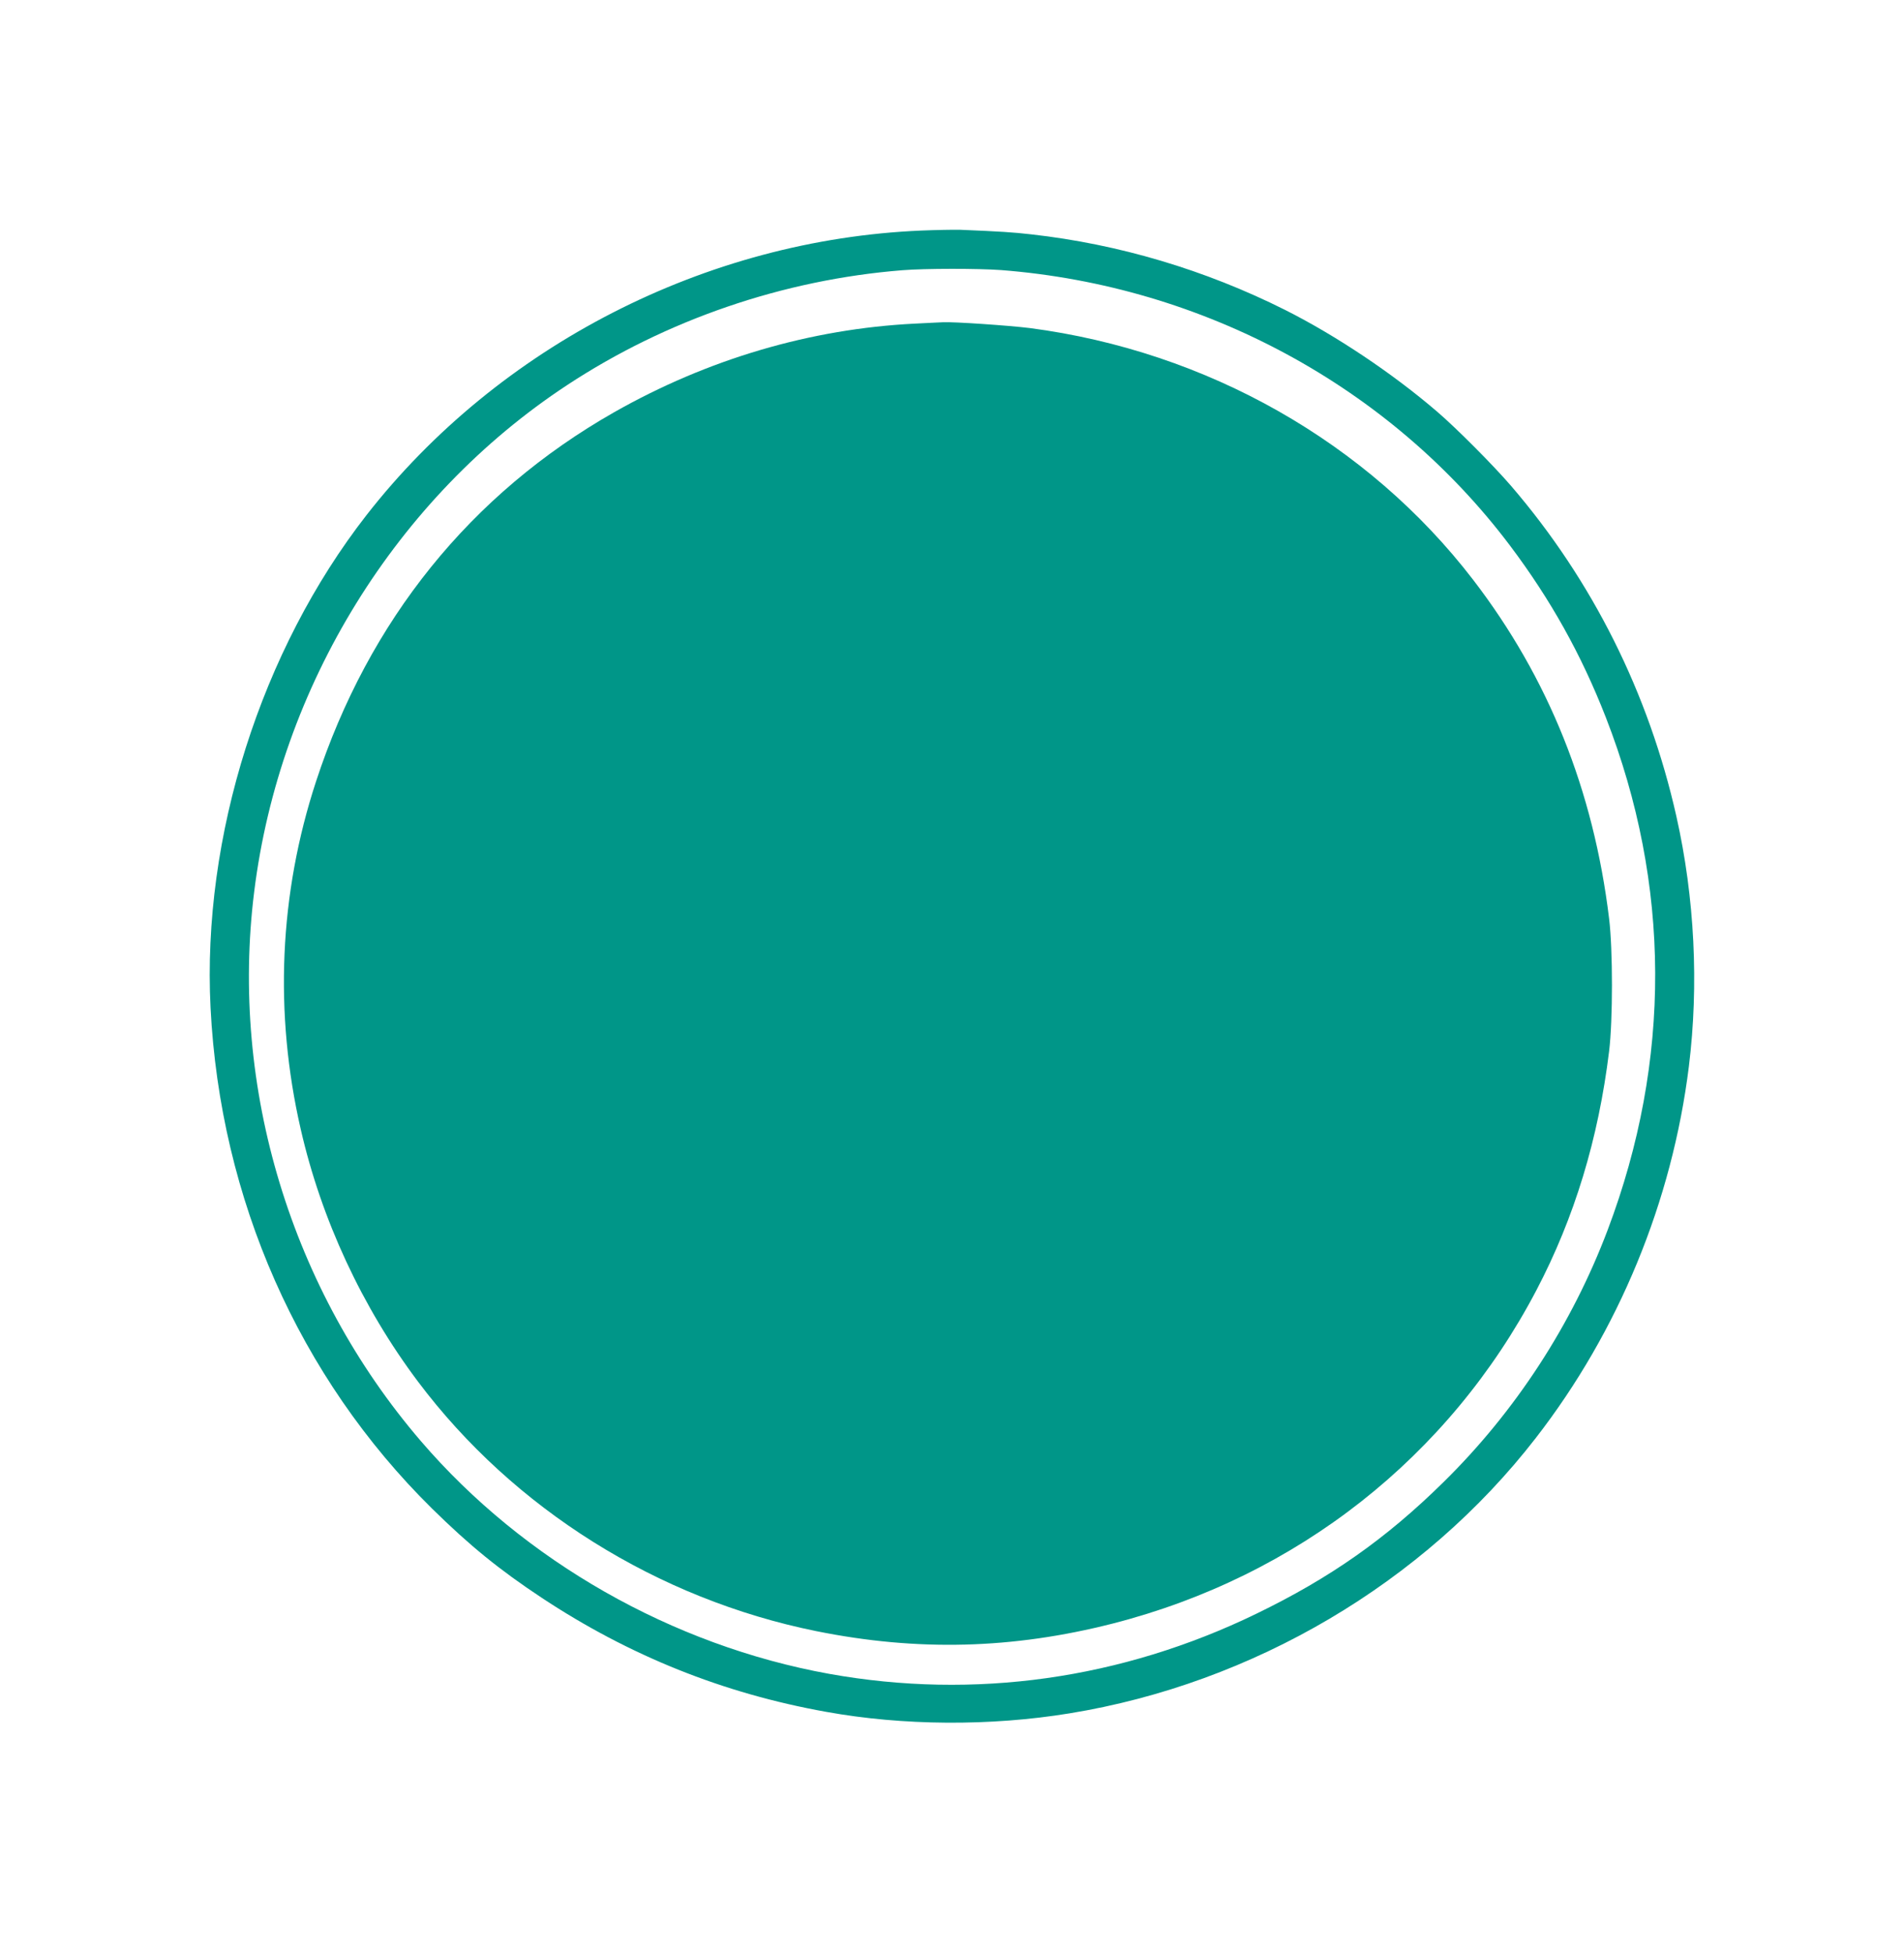
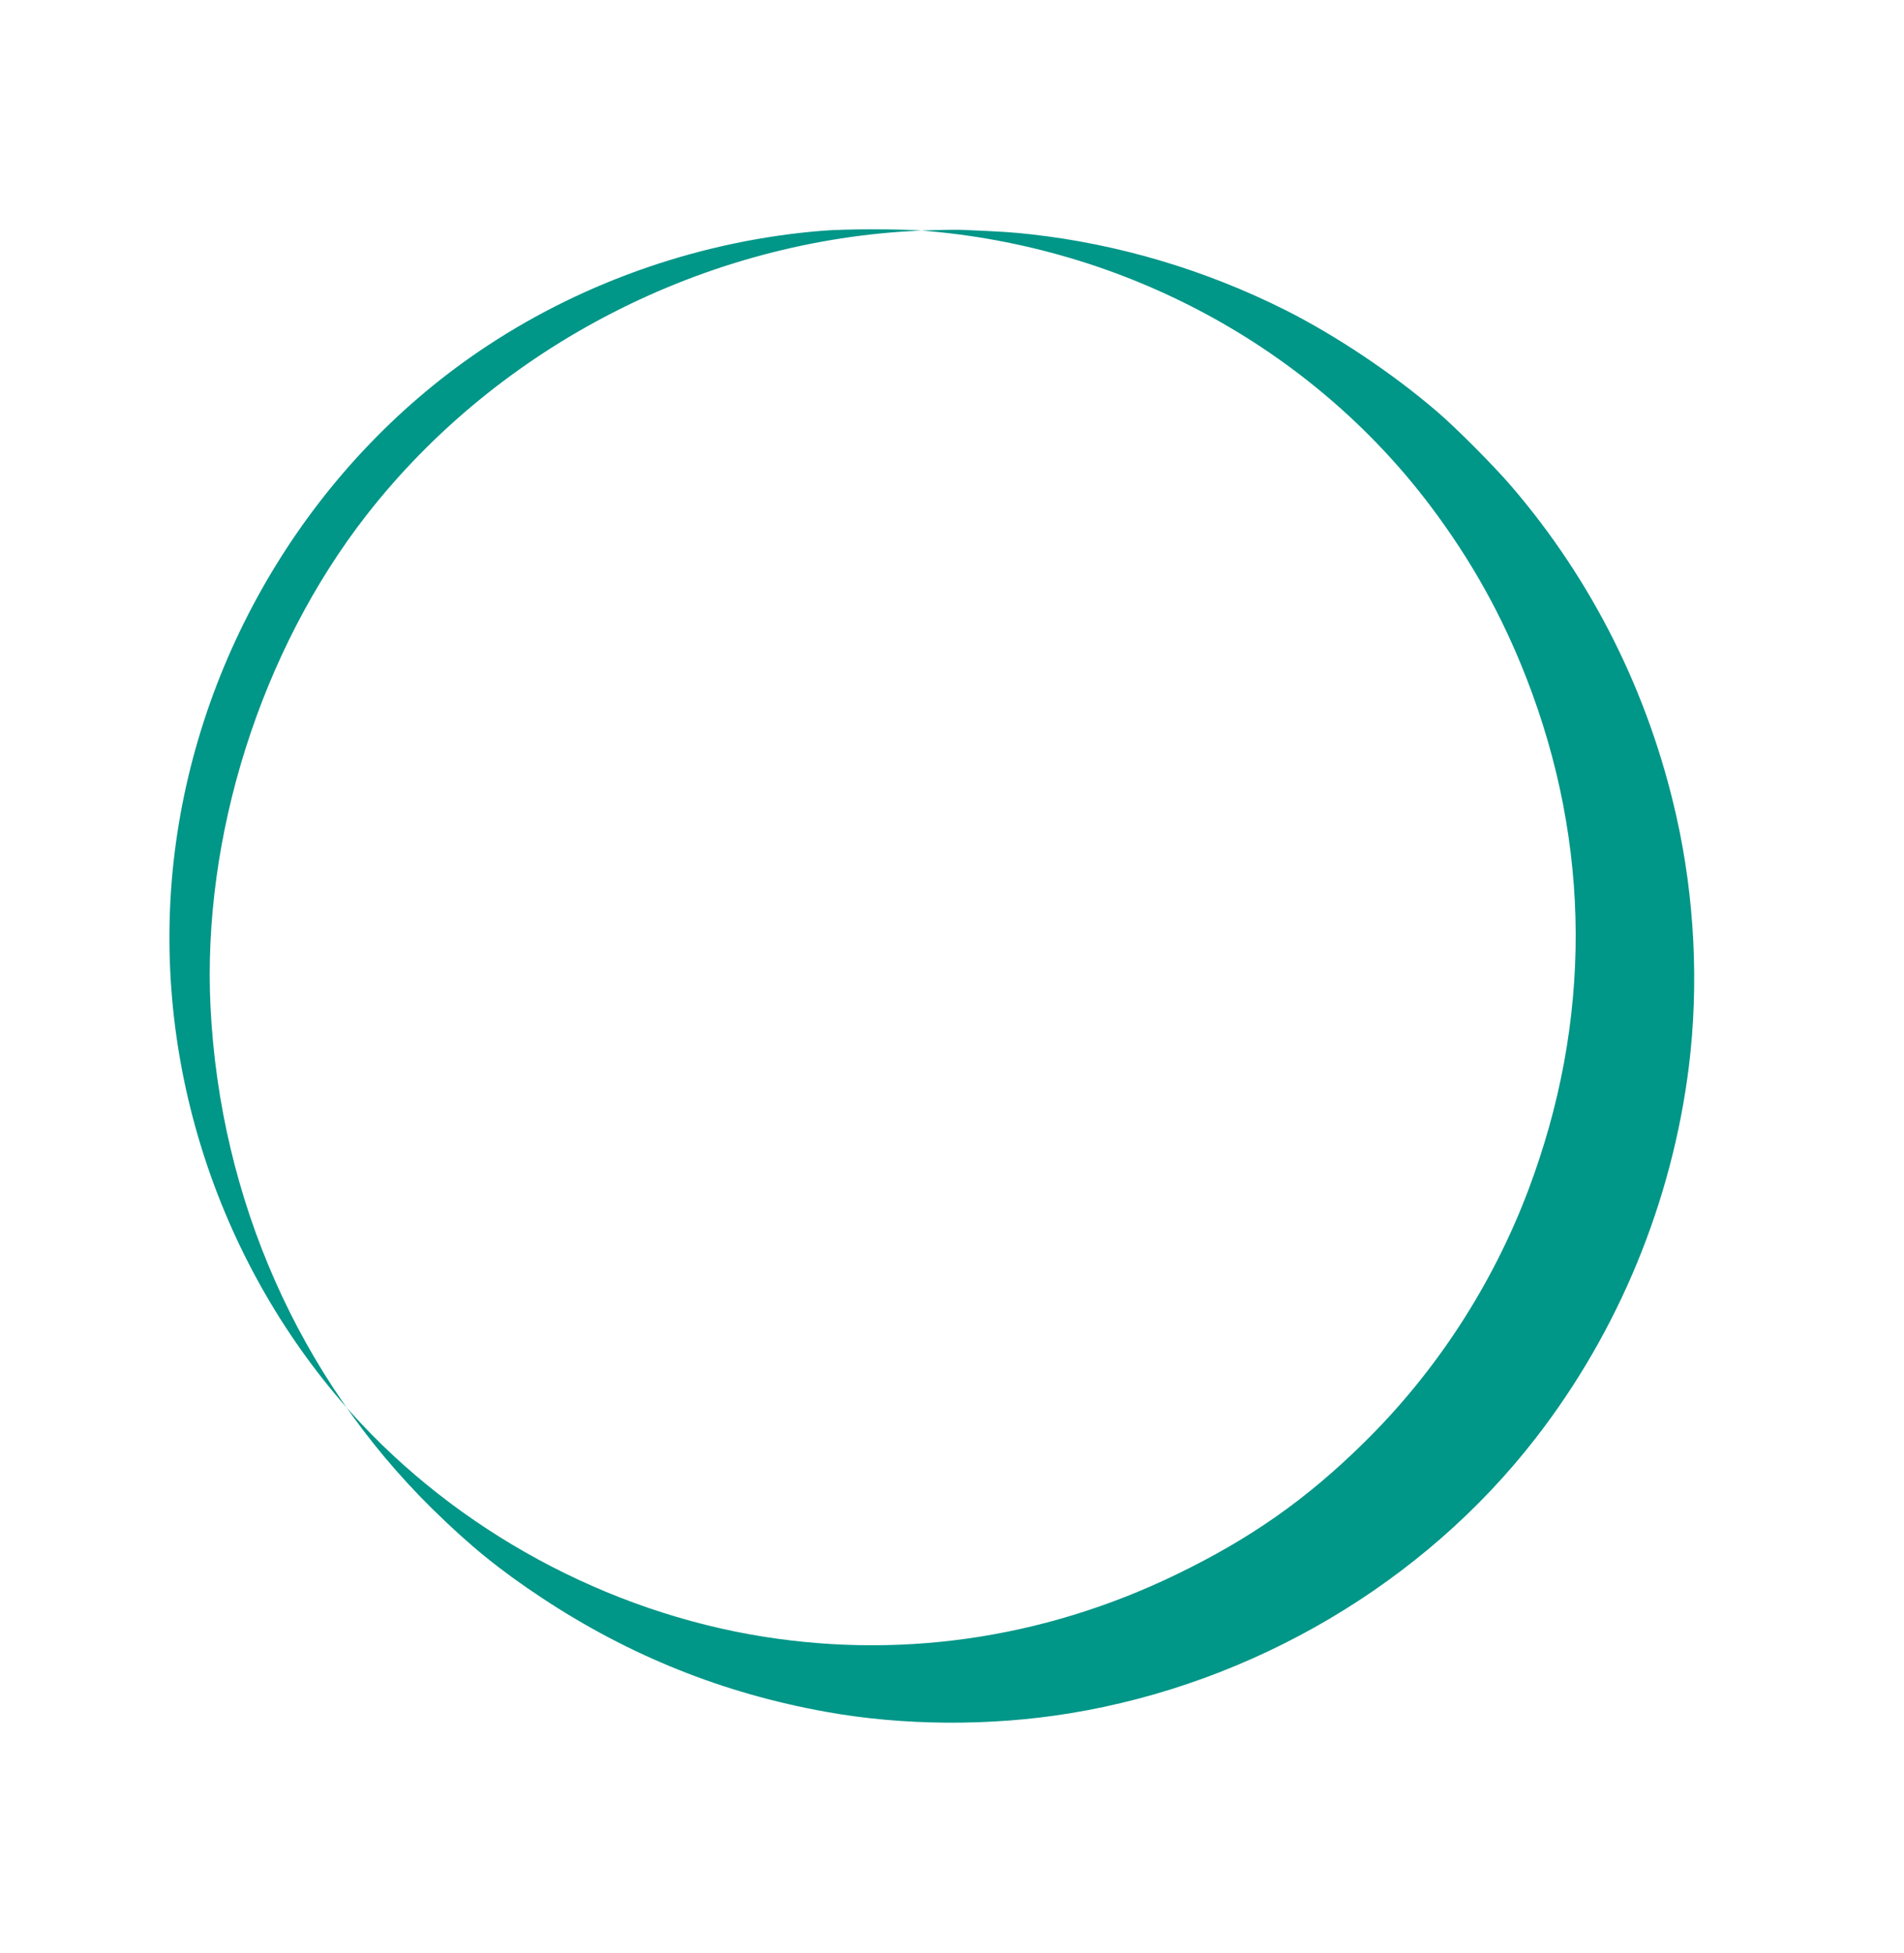
<svg xmlns="http://www.w3.org/2000/svg" version="1.0" width="1248pt" height="1280pt" viewBox="0 0 1248 1280" preserveAspectRatio="xMidYMid meet">
  <g transform="translate(0,1280) scale(0.1,-0.1)" fill="#009688" stroke="none">
-     <path d="M6040 11289 c-1413 -59 -2771 -755 -3637 -1864 -693 -889 -1079 -2107 -1023 -3228 63 -1255 579 -2423 1451 -3283 247 -243 442 -402 722 -587 572 -378 1186 -625 1862 -746 503 -91 1075 -95 1595 -10 1204 196 2321 855 3056 1804 544 701 894 1551 1004 2436 66 535 38 1106 -82 1639 -181 806 -550 1545 -1083 2165 -118 137 -359 379 -485 487 -292 251 -665 500 -997 667 -525 263 -1091 431 -1663 495 -121 14 -203 19 -465 30 -44 1 -159 -1 -255 -5z m521 -259 c1329 -103 2552 -765 3336 -1805 267 -355 467 -713 628 -1125 428 -1097 432 -2251 13 -3360 -235 -622 -606 -1192 -1079 -1656 -374 -368 -739 -625 -1224 -860 -884 -429 -1848 -565 -2800 -394 -1029 186 -2001 739 -2676 1525 -851 991 -1253 2316 -1093 3600 167 1347 931 2584 2051 3321 650 428 1418 691 2198 753 150 12 493 12 646 1z" />
-     <path d="M5996 10679 c-684 -34 -1358 -233 -1971 -581 -940 -535 -1608 -1363 -1954 -2421 -241 -736 -275 -1515 -100 -2277 135 -591 403 -1168 769 -1655 626 -833 1568 -1424 2610 -1635 664 -134 1287 -118 1945 50 1209 310 2203 1092 2776 2185 249 475 406 992 476 1565 25 203 25 667 0 870 -102 841 -398 1578 -891 2220 -691 900 -1745 1498 -2906 1650 -137 17 -502 42 -570 38 -14 0 -97 -5 -184 -9z" />
+     <path d="M6040 11289 c-1413 -59 -2771 -755 -3637 -1864 -693 -889 -1079 -2107 -1023 -3228 63 -1255 579 -2423 1451 -3283 247 -243 442 -402 722 -587 572 -378 1186 -625 1862 -746 503 -91 1075 -95 1595 -10 1204 196 2321 855 3056 1804 544 701 894 1551 1004 2436 66 535 38 1106 -82 1639 -181 806 -550 1545 -1083 2165 -118 137 -359 379 -485 487 -292 251 -665 500 -997 667 -525 263 -1091 431 -1663 495 -121 14 -203 19 -465 30 -44 1 -159 -1 -255 -5z c1329 -103 2552 -765 3336 -1805 267 -355 467 -713 628 -1125 428 -1097 432 -2251 13 -3360 -235 -622 -606 -1192 -1079 -1656 -374 -368 -739 -625 -1224 -860 -884 -429 -1848 -565 -2800 -394 -1029 186 -2001 739 -2676 1525 -851 991 -1253 2316 -1093 3600 167 1347 931 2584 2051 3321 650 428 1418 691 2198 753 150 12 493 12 646 1z" />
  </g>
</svg>